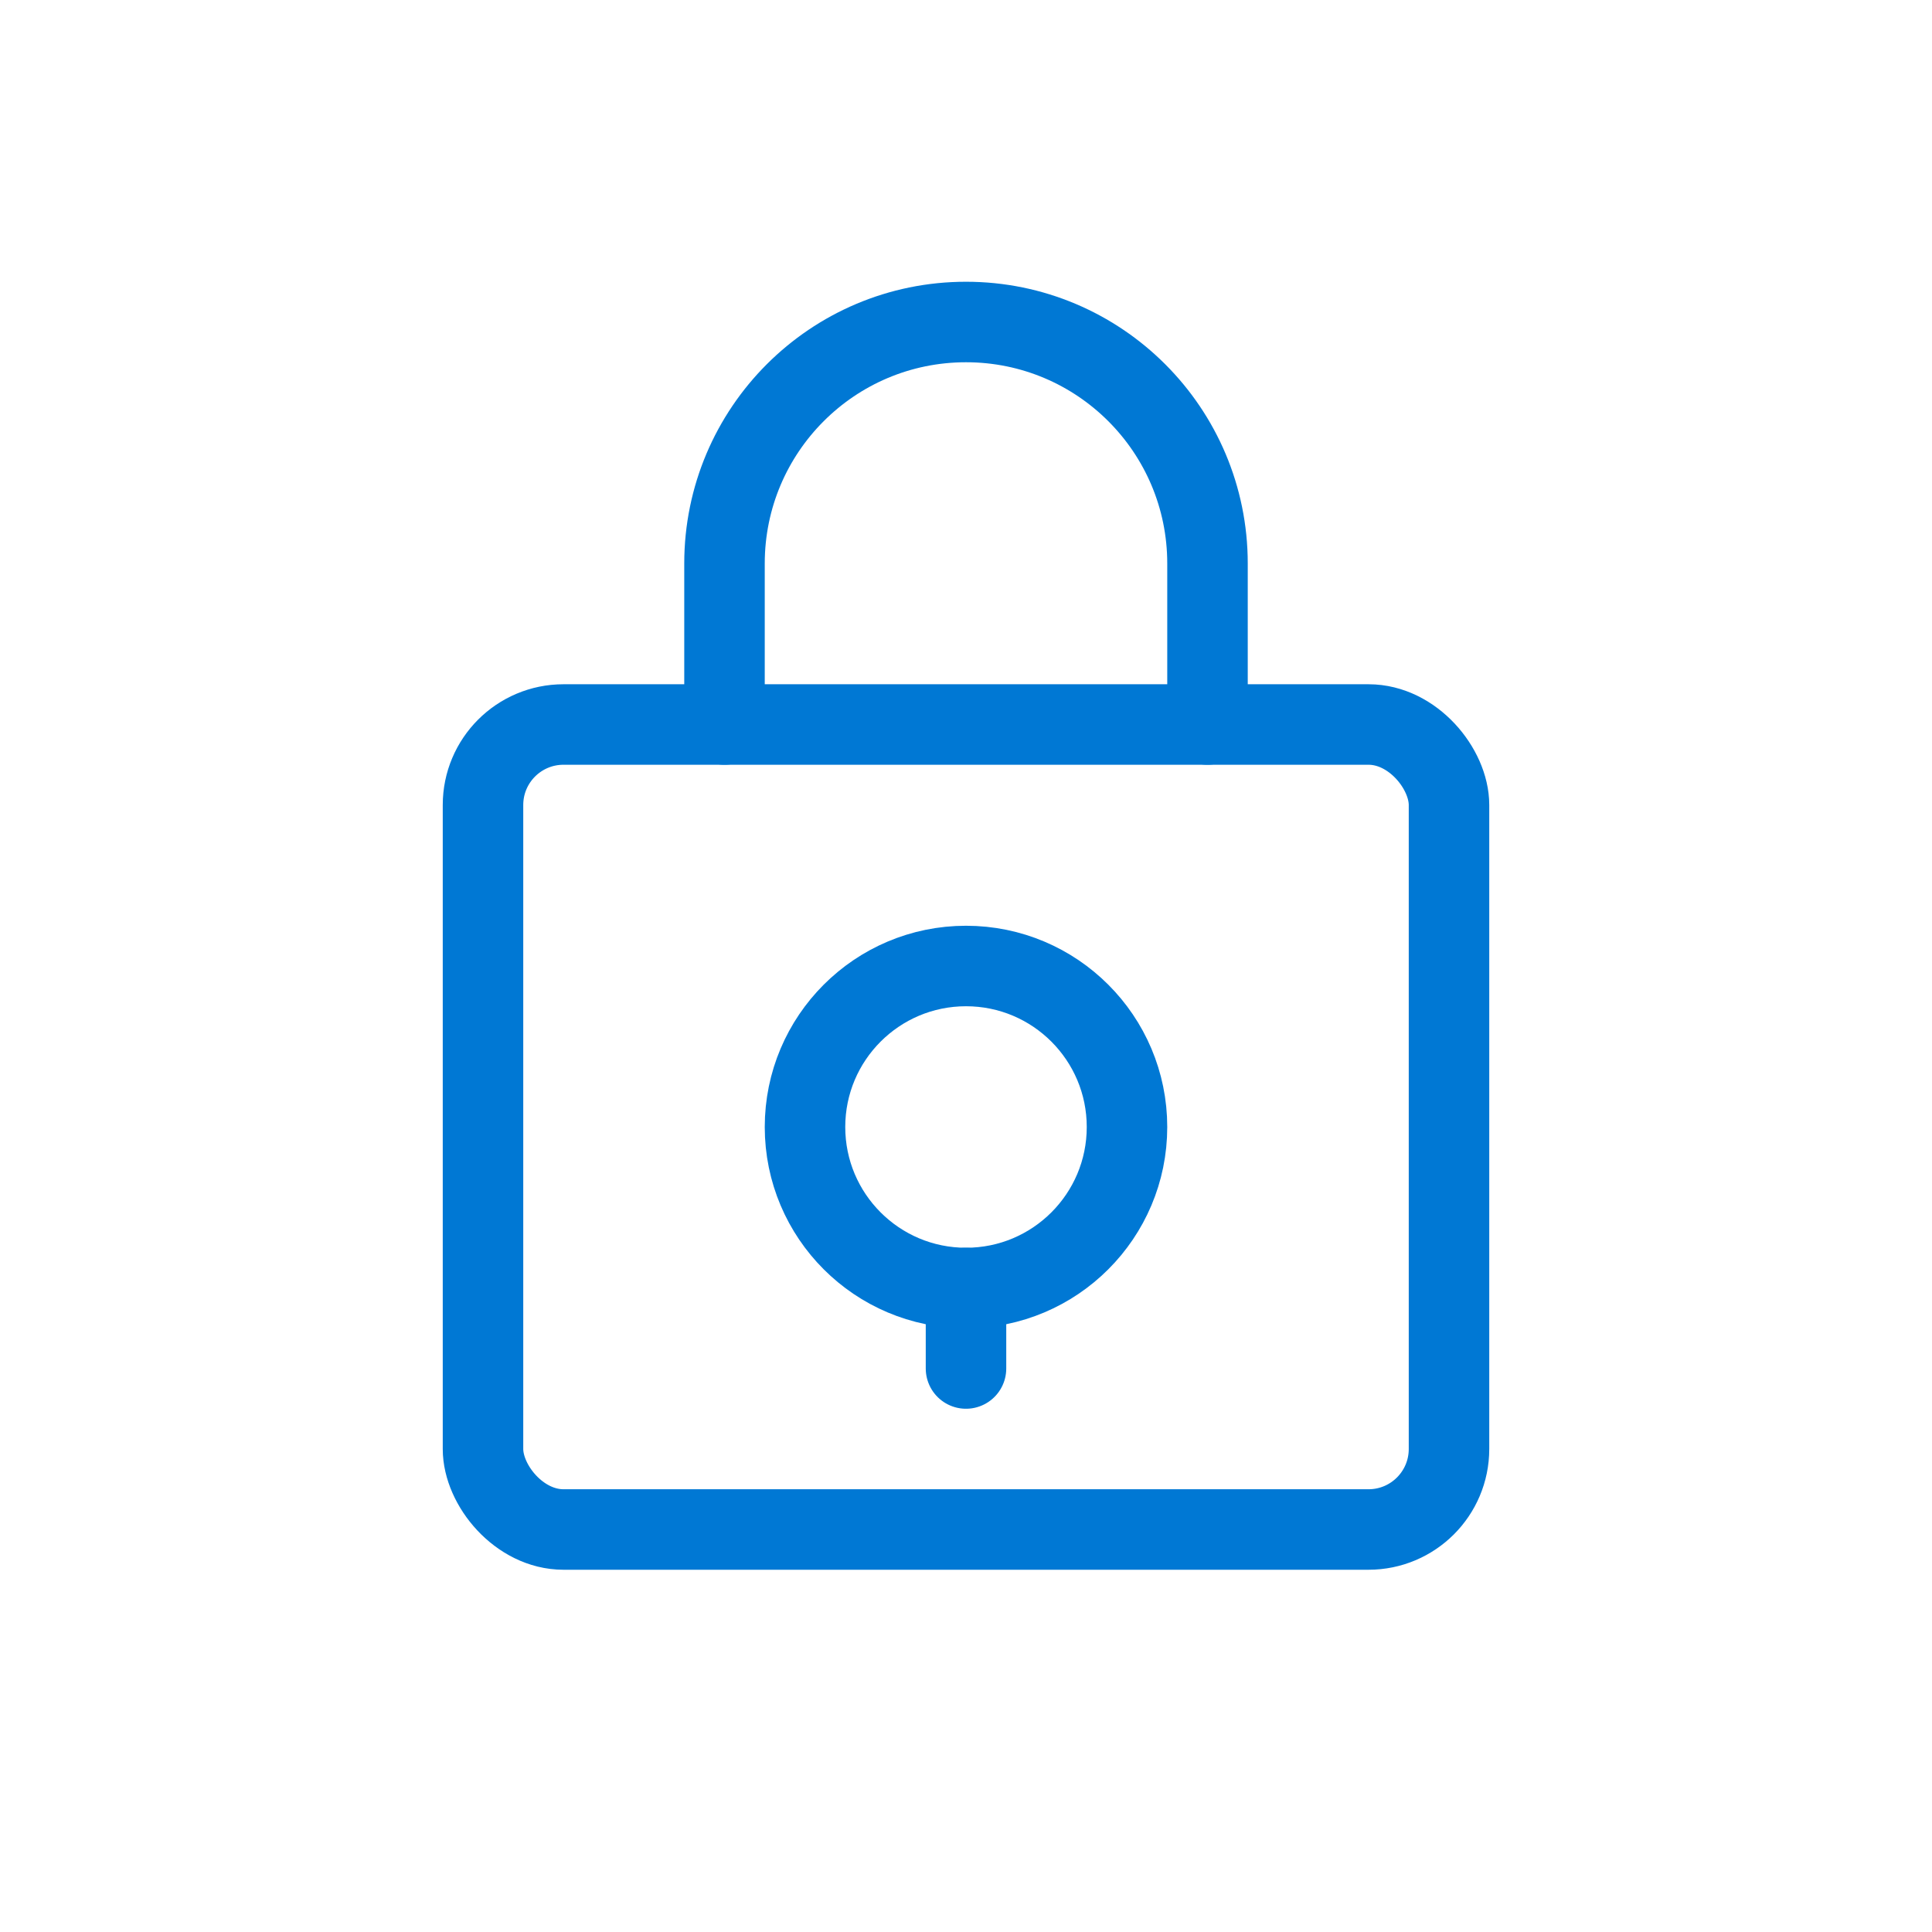
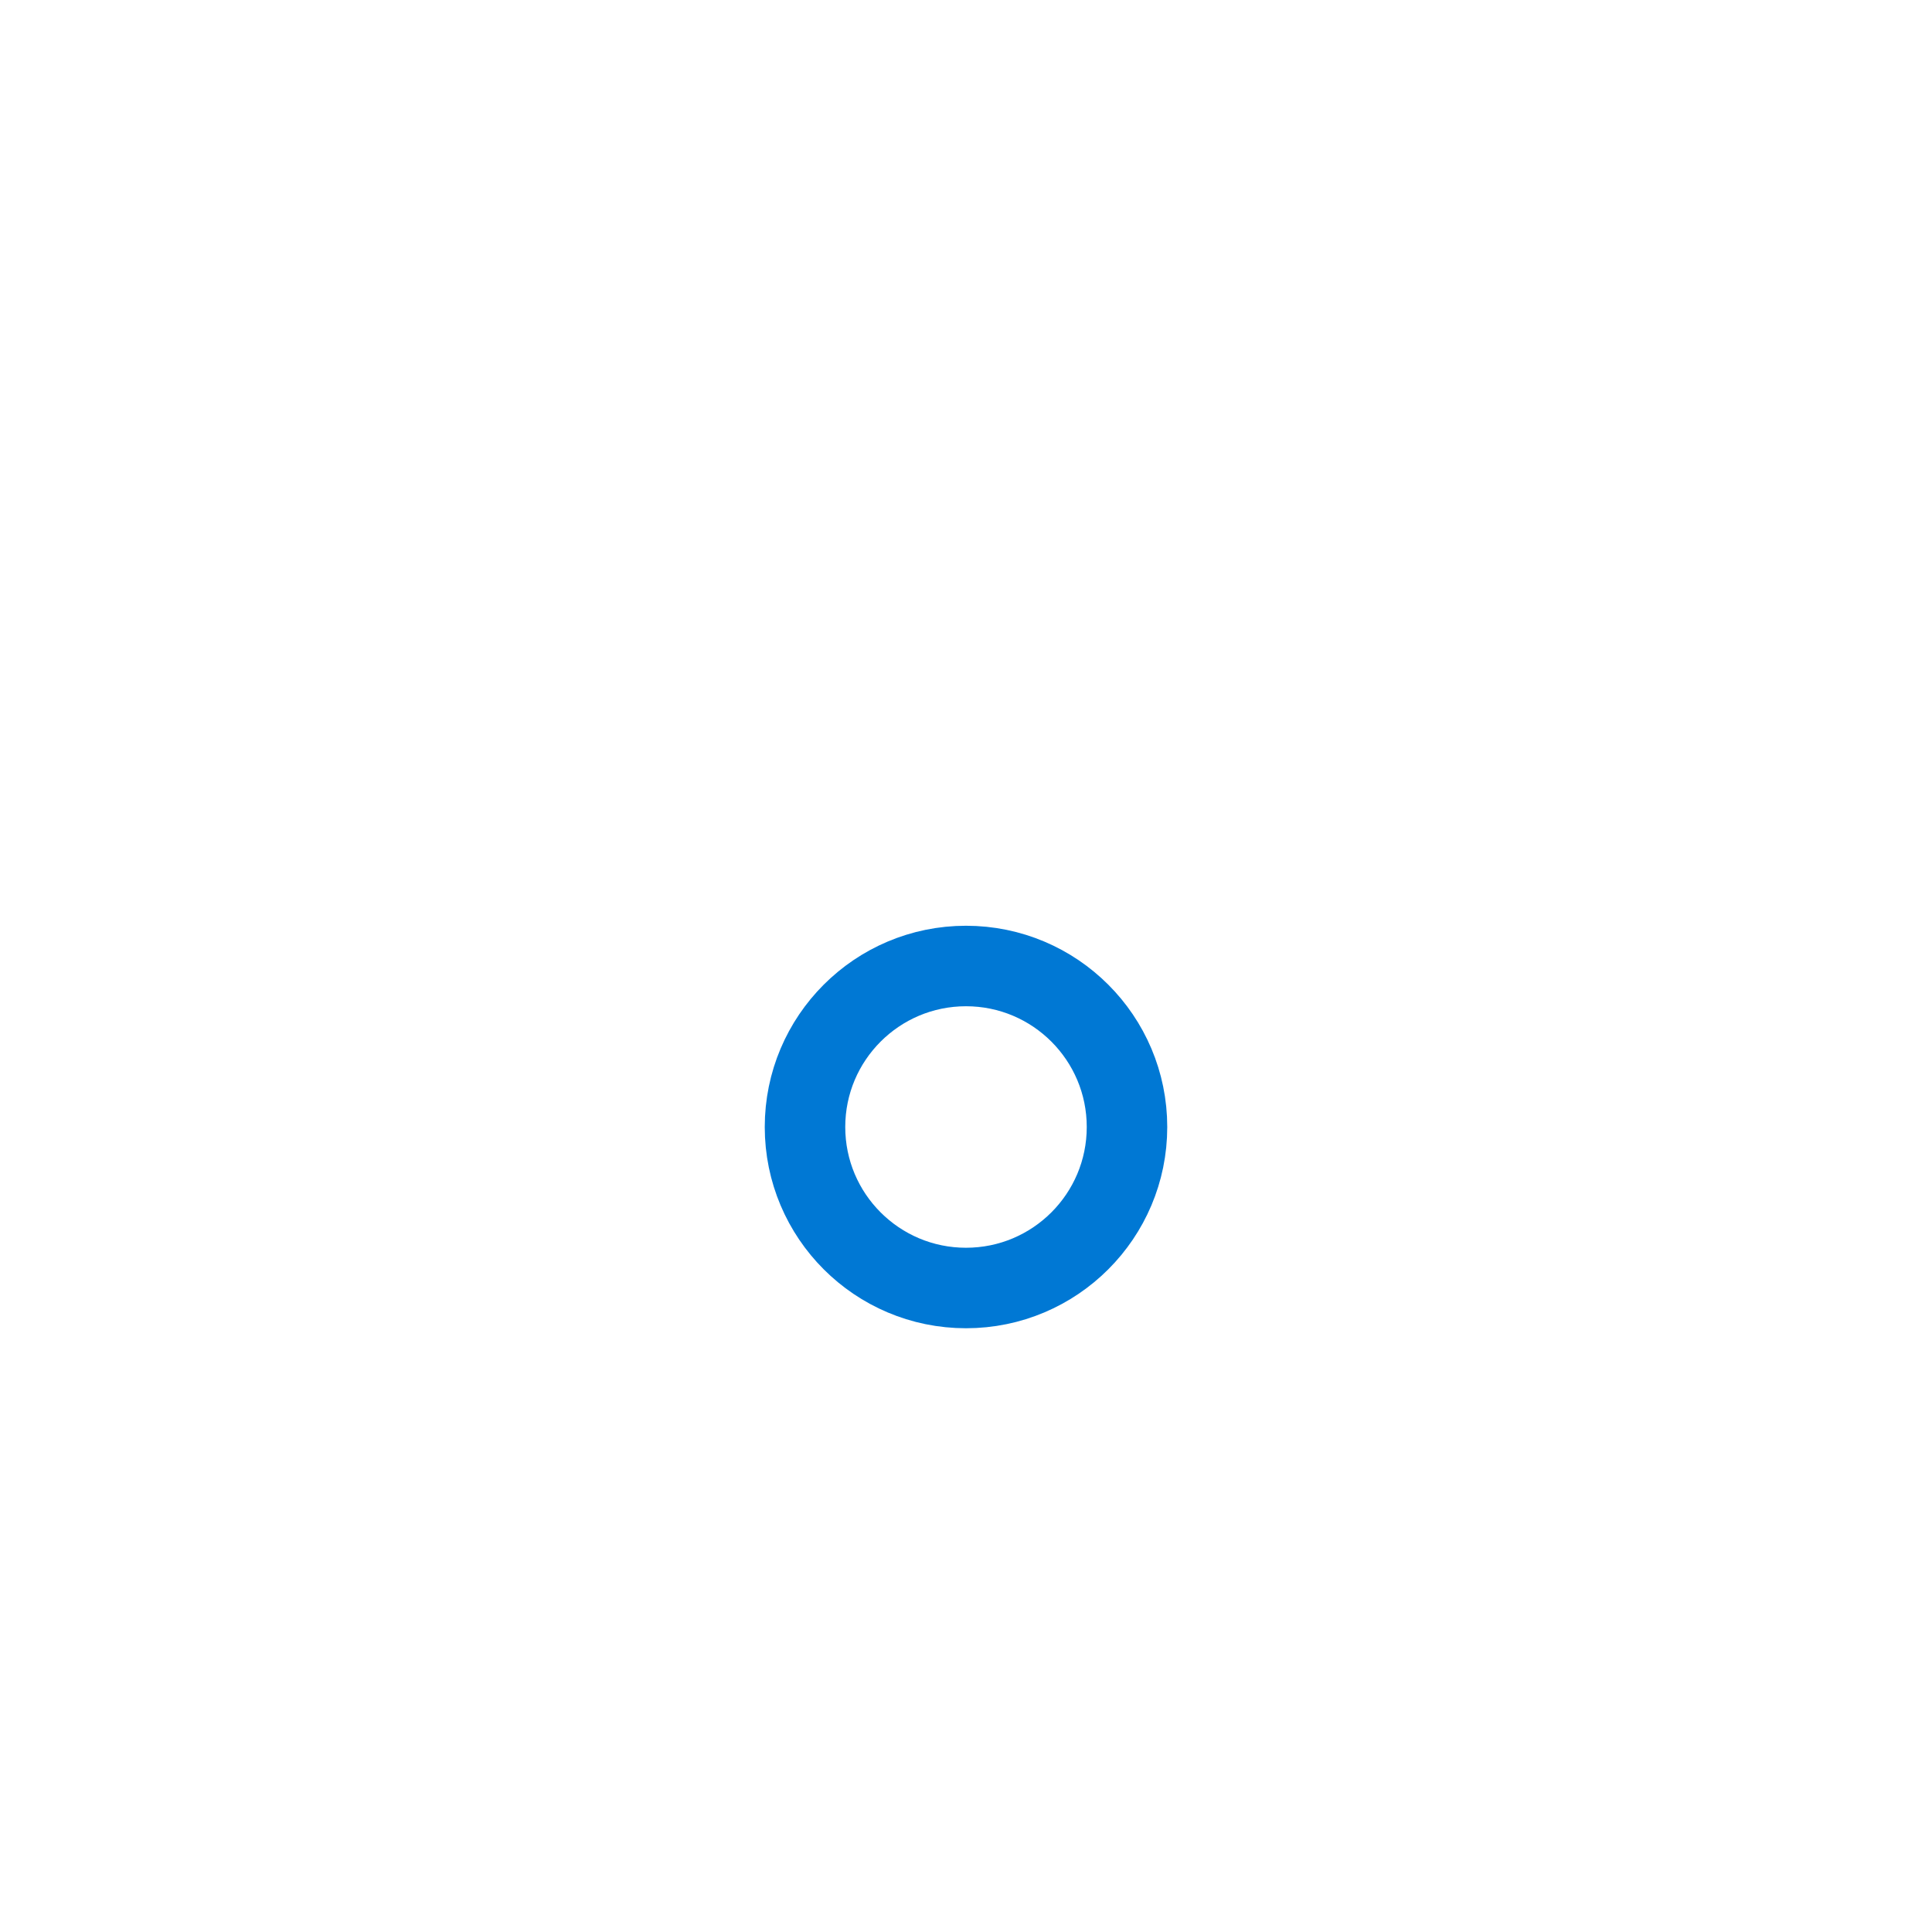
<svg xmlns="http://www.w3.org/2000/svg" width="48" height="48" viewBox="0 0 48 48" fill="none">
-   <rect x="12" y="18" width="24" height="20" rx="2" stroke="#0078D4" stroke-width="2" fill="none" />
-   <path d="M18 18V14C18 10.686 20.686 8 24 8C27.314 8 30 10.686 30 14V18" stroke="#0078D4" stroke-width="2" stroke-linecap="round" />
  <circle cx="24" cy="28" r="4" stroke="#0078D4" stroke-width="2" fill="none" />
-   <path d="M24 32V34" stroke="#0078D4" stroke-width="2" stroke-linecap="round" />
</svg>